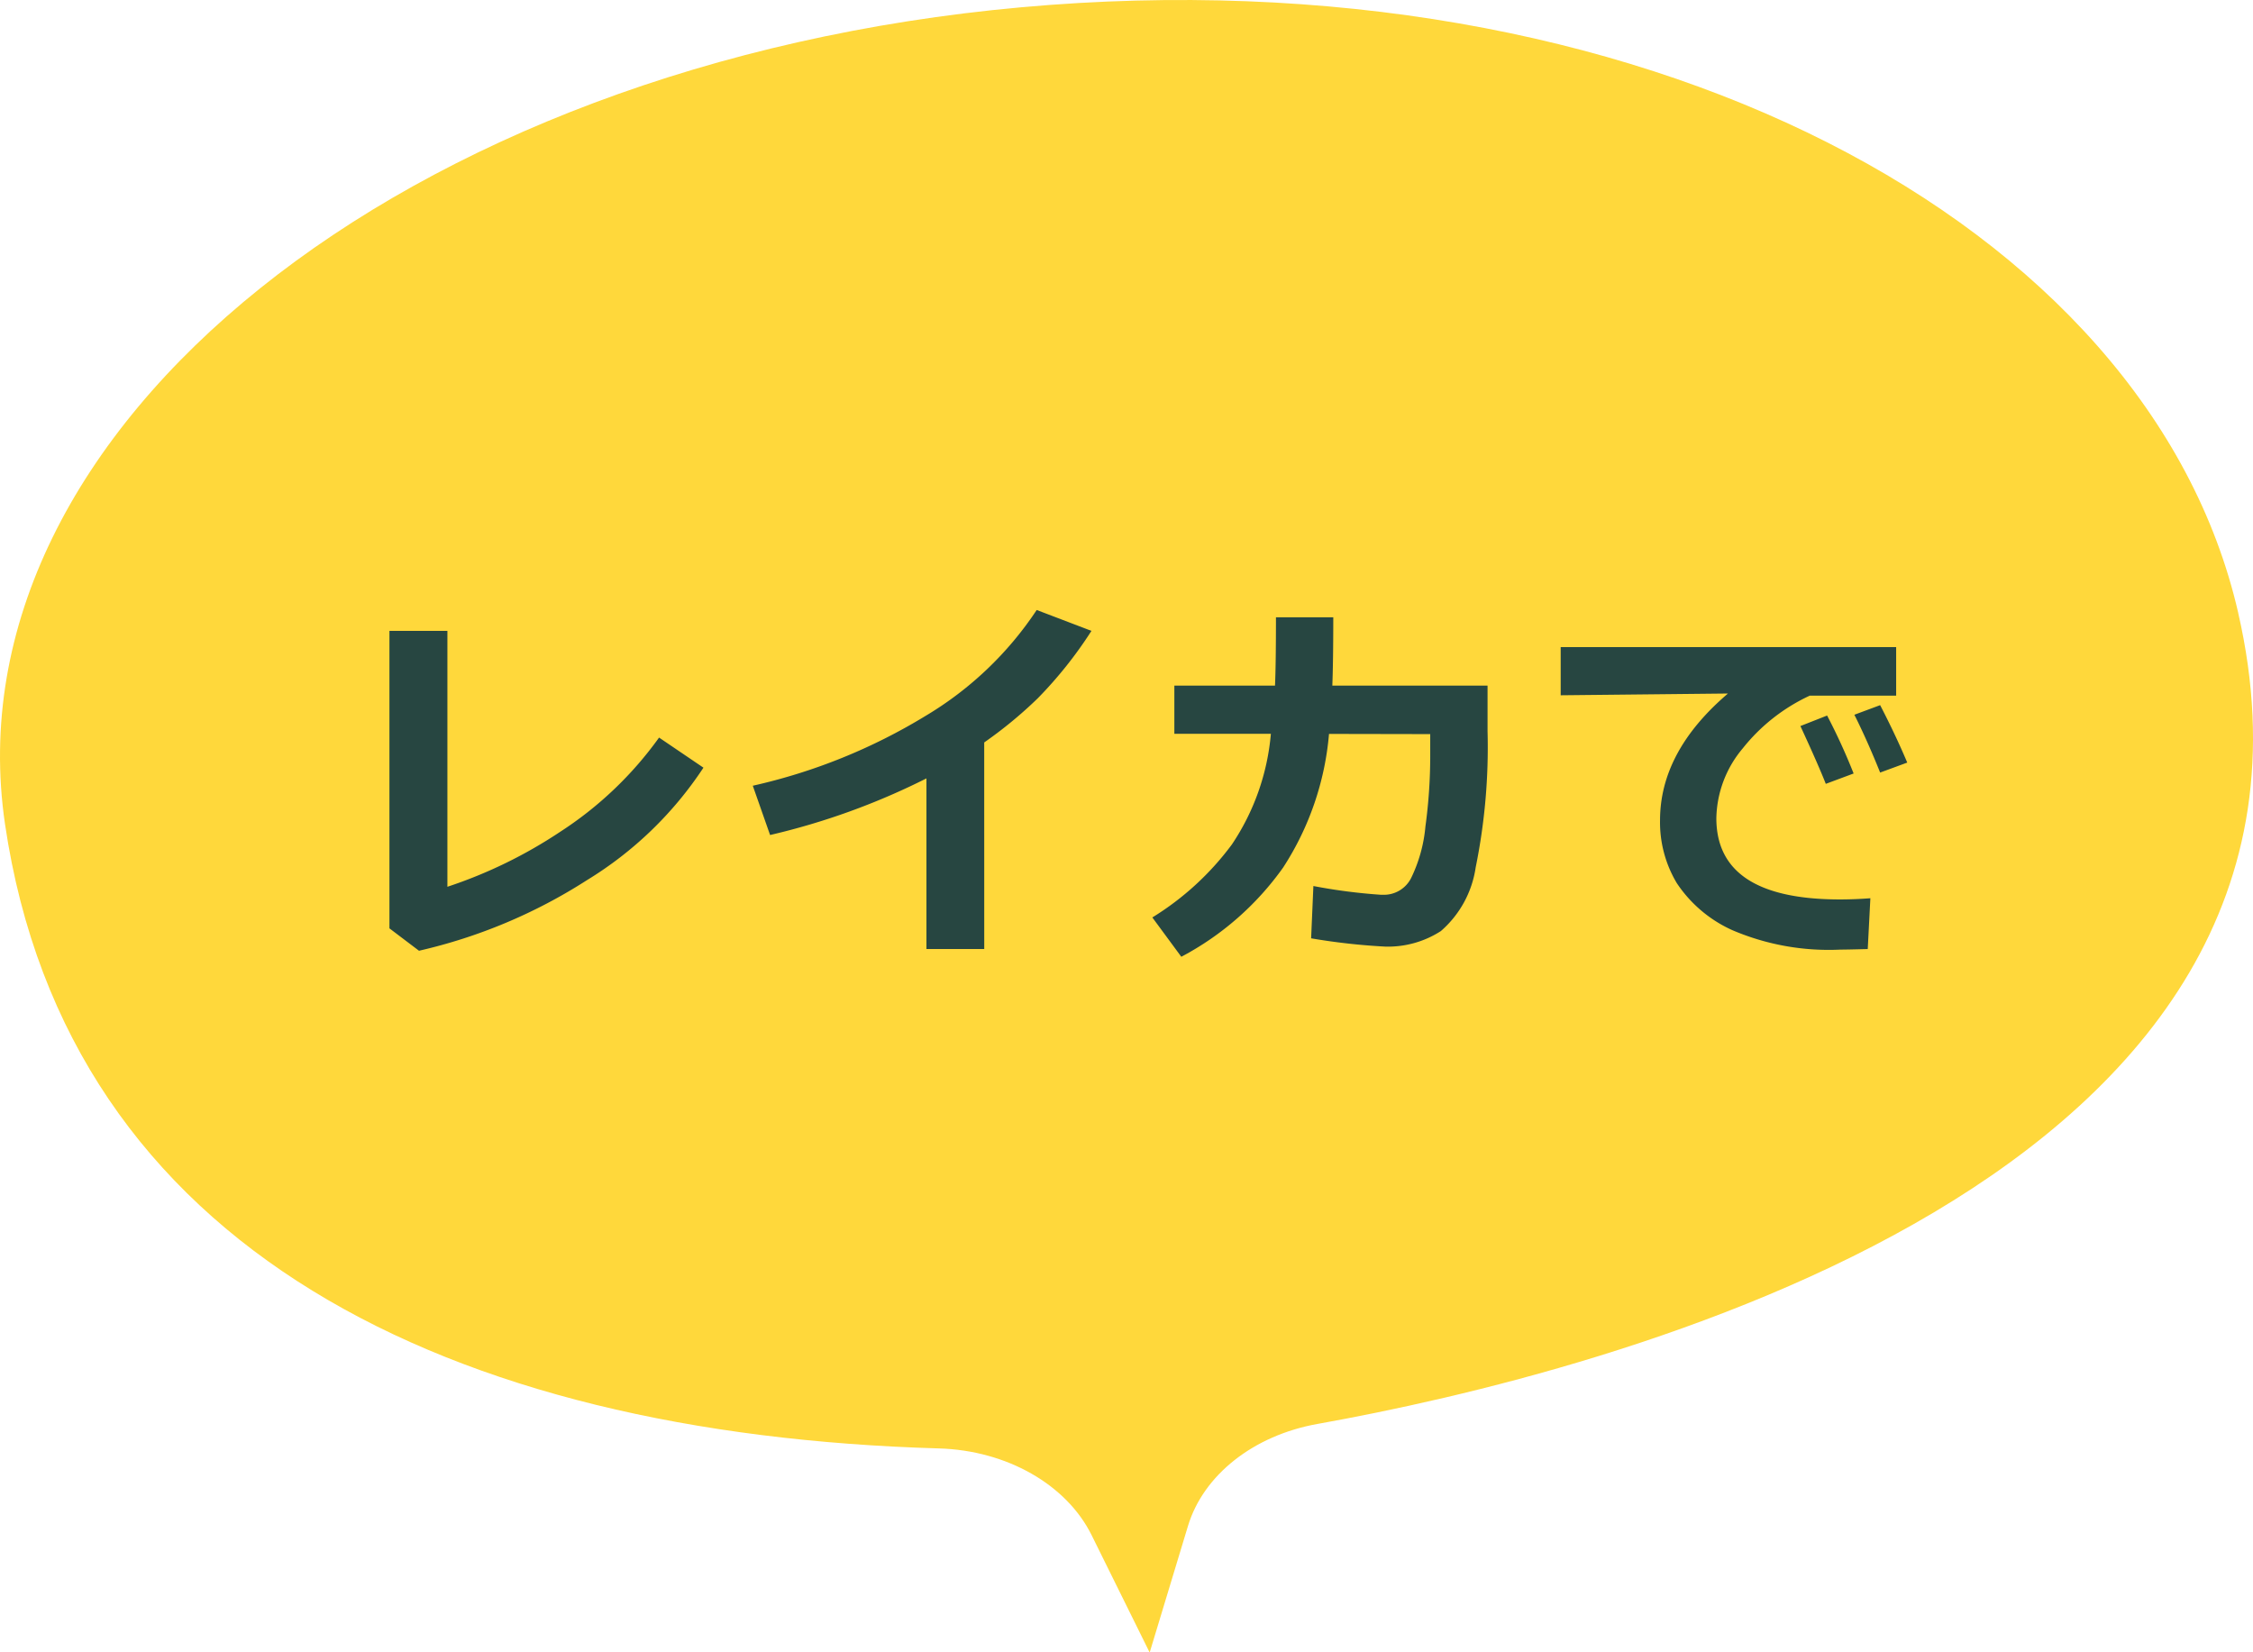
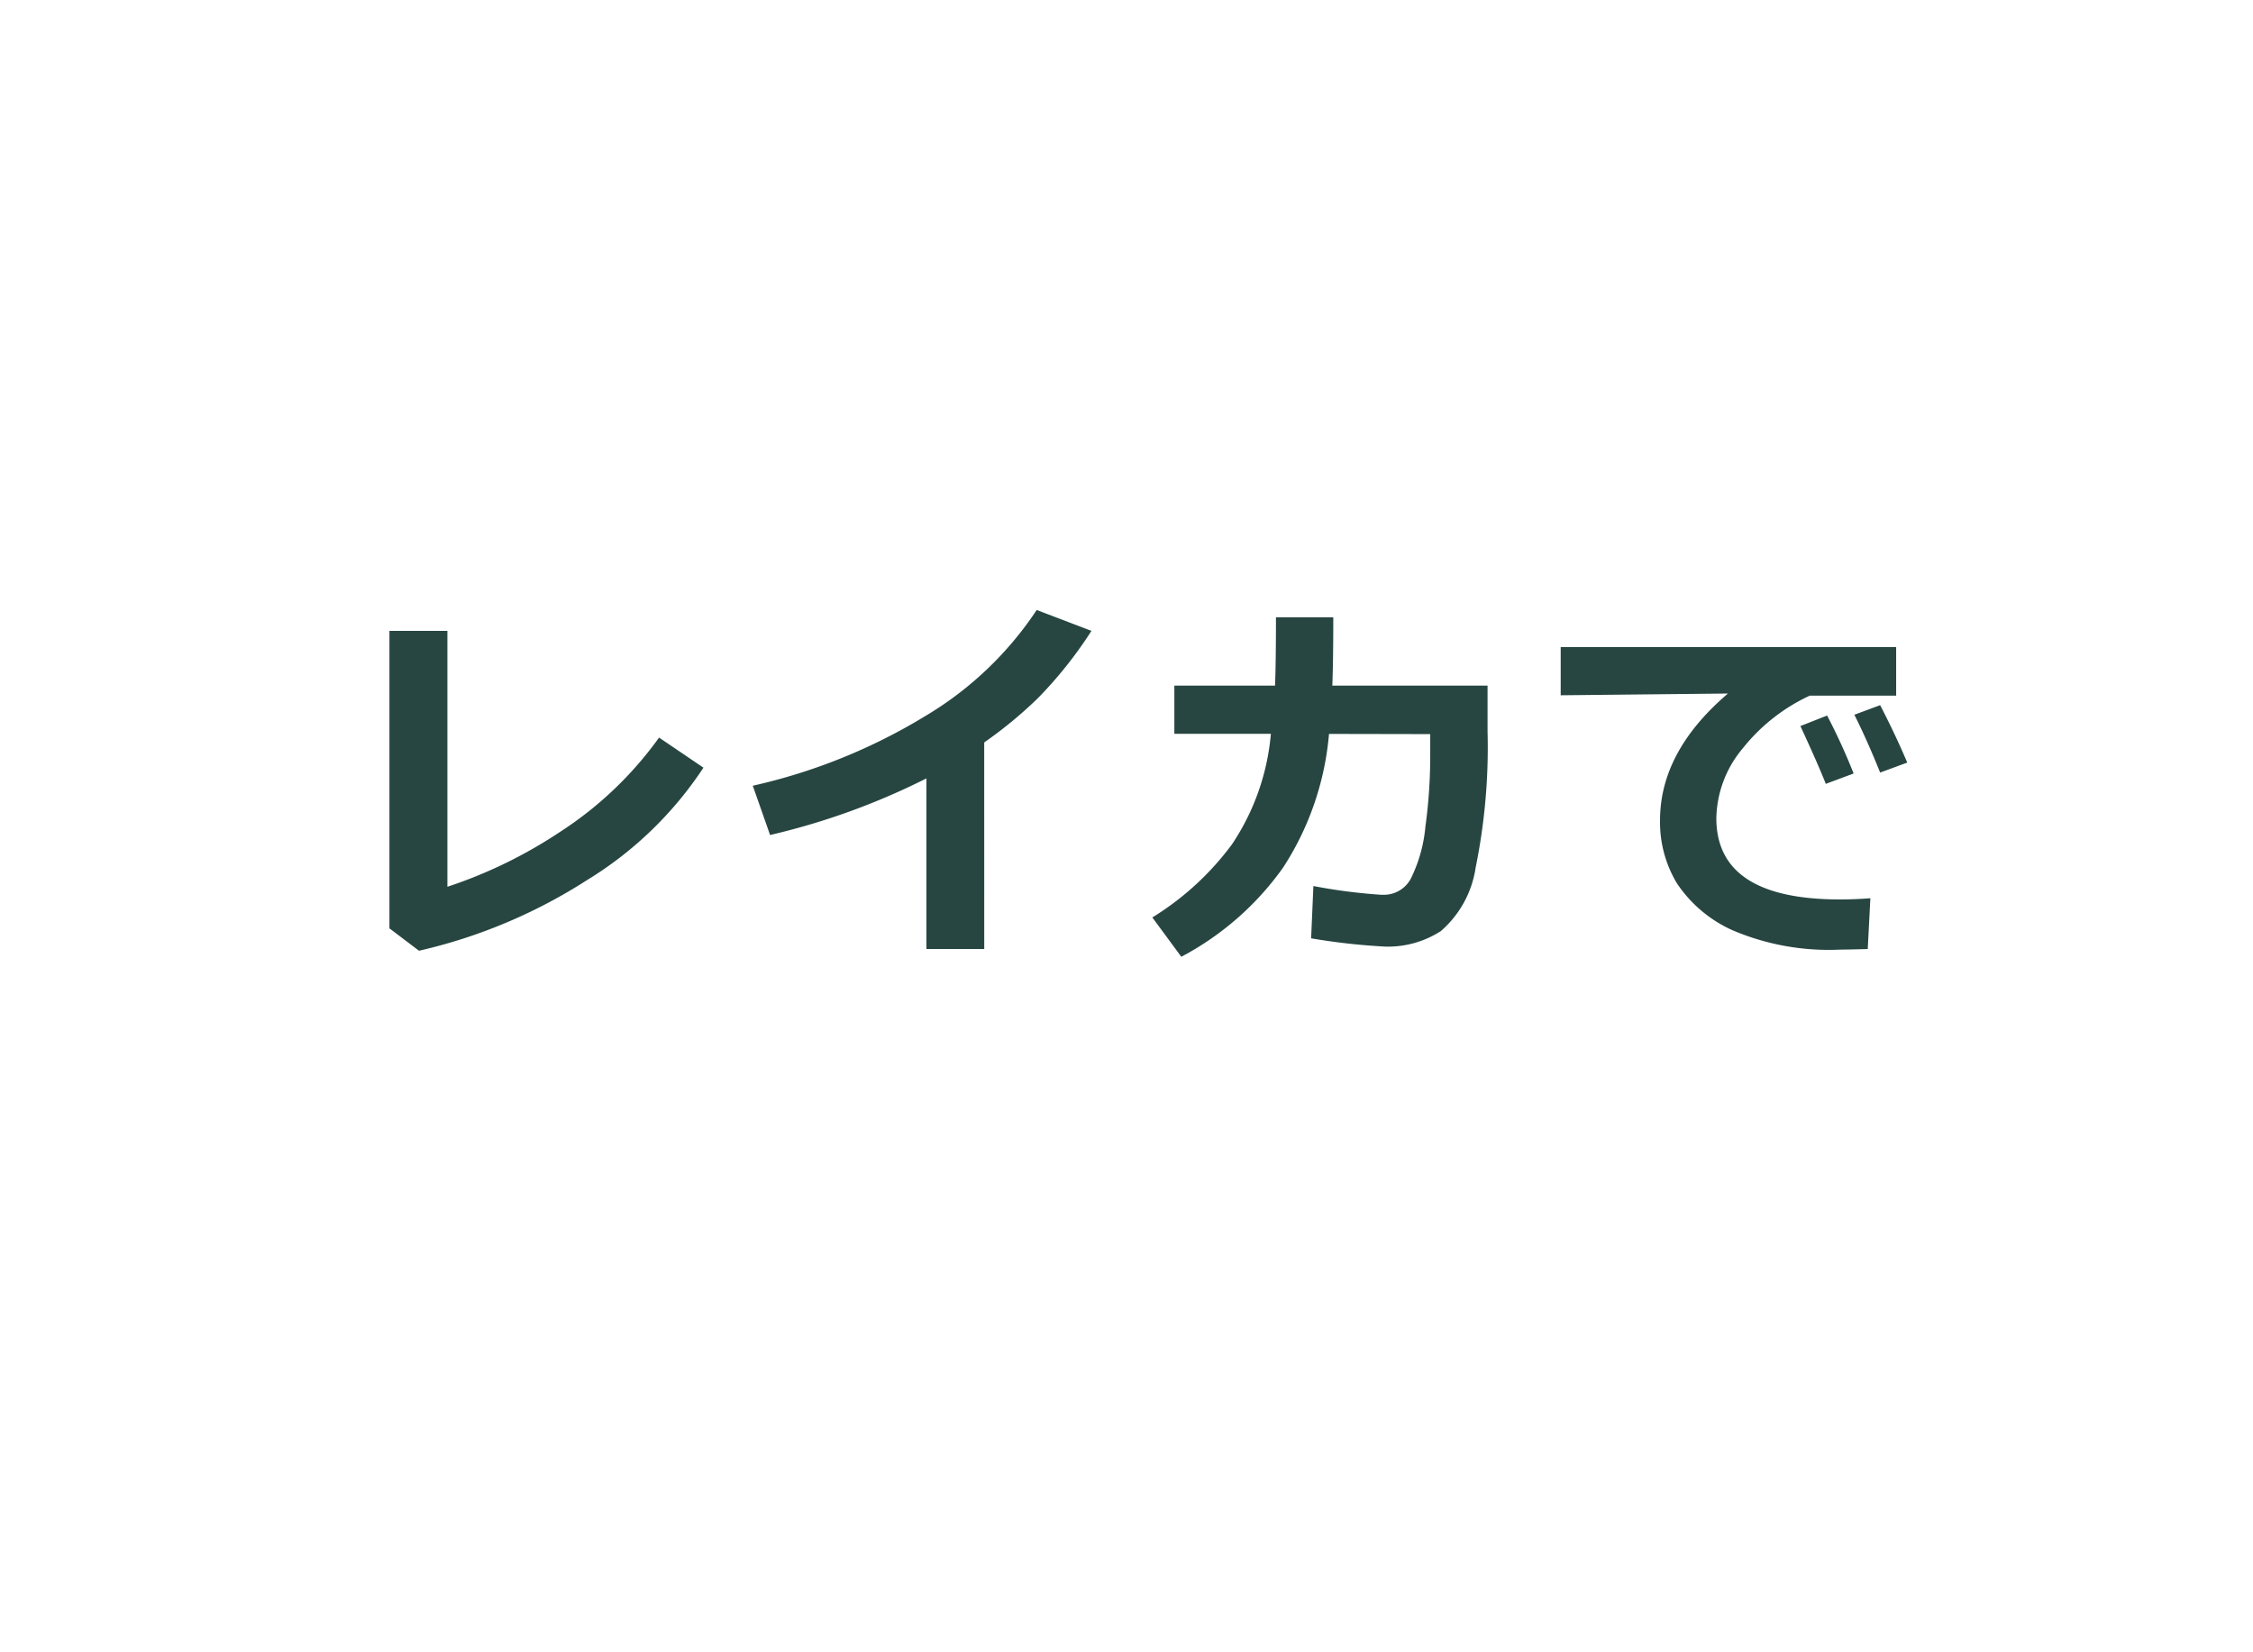
<svg xmlns="http://www.w3.org/2000/svg" width="128.634" height="94.34" viewBox="0 0 128.634 94.34">
  <defs>
    <clipPath id="clip-path">
-       <rect id="長方形_12743" data-name="長方形 12743" width="128.634" height="94.34" fill="#ffd83b" />
-     </clipPath>
+       </clipPath>
  </defs>
  <g id="fukidashi" transform="translate(-15529.366 177.34)">
    <g id="グループ_6736" data-name="グループ 6736" transform="translate(15529.366 -177.34)">
      <g id="グループ_5826" data-name="グループ 5826" clip-path="url(#clip-path)">
-         <path id="パス_53336" data-name="パス 53336" d="M127.79,34.988C122.667,12.649,93.523-2.764,58.313.415S-3.038,24.485.285,47.042c3.585,24.331,25.46,34.846,53.322,35.65,3.871.112,7.288,2.063,8.719,4.953l3.314,6.7,2.188-7.228c.882-2.914,3.745-5.17,7.391-5.822,16.258-2.909,60.016-13.834,52.571-46.3" transform="translate(0 0)" fill="#ffd83b" />
-       </g>
+         </g>
    </g>
    <path id="パス_54758" data-name="パス 54758" d="M-24.66-9.324A21.164,21.164,0,0,1-31.315-2.9,30.177,30.177,0,0,1-40.9,1.128L-42.588-.15V-17.134h3.309V-2.524a26.757,26.757,0,0,0,6.445-3.142,20.932,20.932,0,0,0,5.64-5.376ZM-8.628,1.031h-3.3V-8.712a40.025,40.025,0,0,1-8.927,3.233l-.988-2.814a32.657,32.657,0,0,0,9.861-3.985,19.724,19.724,0,0,0,6.349-6.048l3.126,1.192a23.9,23.9,0,0,1-3.072,3.856,24.531,24.531,0,0,1-3.051,2.514ZM11.3-17.907q0,2.471-.054,3.9h8.862v2.6a34.385,34.385,0,0,1-.677,7.772A5.949,5.949,0,0,1,17.442.005a5.568,5.568,0,0,1-3.185.886A36.392,36.392,0,0,1,10.035.419l.129-2.986a31.848,31.848,0,0,0,3.867.5h.118a1.739,1.739,0,0,0,1.59-.945,8.43,8.43,0,0,0,.822-2.954,29.781,29.781,0,0,0,.274-4.028v-1.246l-5.779-.011A16.568,16.568,0,0,1,8.435-3.62,16.676,16.676,0,0,1,2.623,1.472L.969-.773A16.22,16.22,0,0,0,5.508-4.936a13.387,13.387,0,0,0,2.229-6.322H2.226v-2.75H7.973q.054-1.214.054-3.9ZM41.965-1.869l-.15,2.9q-1.171.032-1.558.032A14,14,0,0,1,34.081-.048a7.506,7.506,0,0,1-3.169-2.686,6.762,6.762,0,0,1-.956-3.583q0-3.932,3.878-7.24l-9.55.1v-2.75H43.437v2.771H38.506a10.545,10.545,0,0,0-3.835,3.019,6.356,6.356,0,0,0-1.5,3.975q0,4.641,7.058,4.641Q41.042-1.8,41.965-1.869Zm2.105-7.745-1.547.569q-.752-1.869-1.472-3.3l1.472-.548Q43.4-11.2,44.071-9.614Zm-3.062.623L39.42-8.4q-.44-1.117-1.45-3.3l1.525-.6A34.645,34.645,0,0,1,41.009-8.991Z" transform="translate(15594.189 -124.189)" fill="#274641" />
  </g>
</svg>